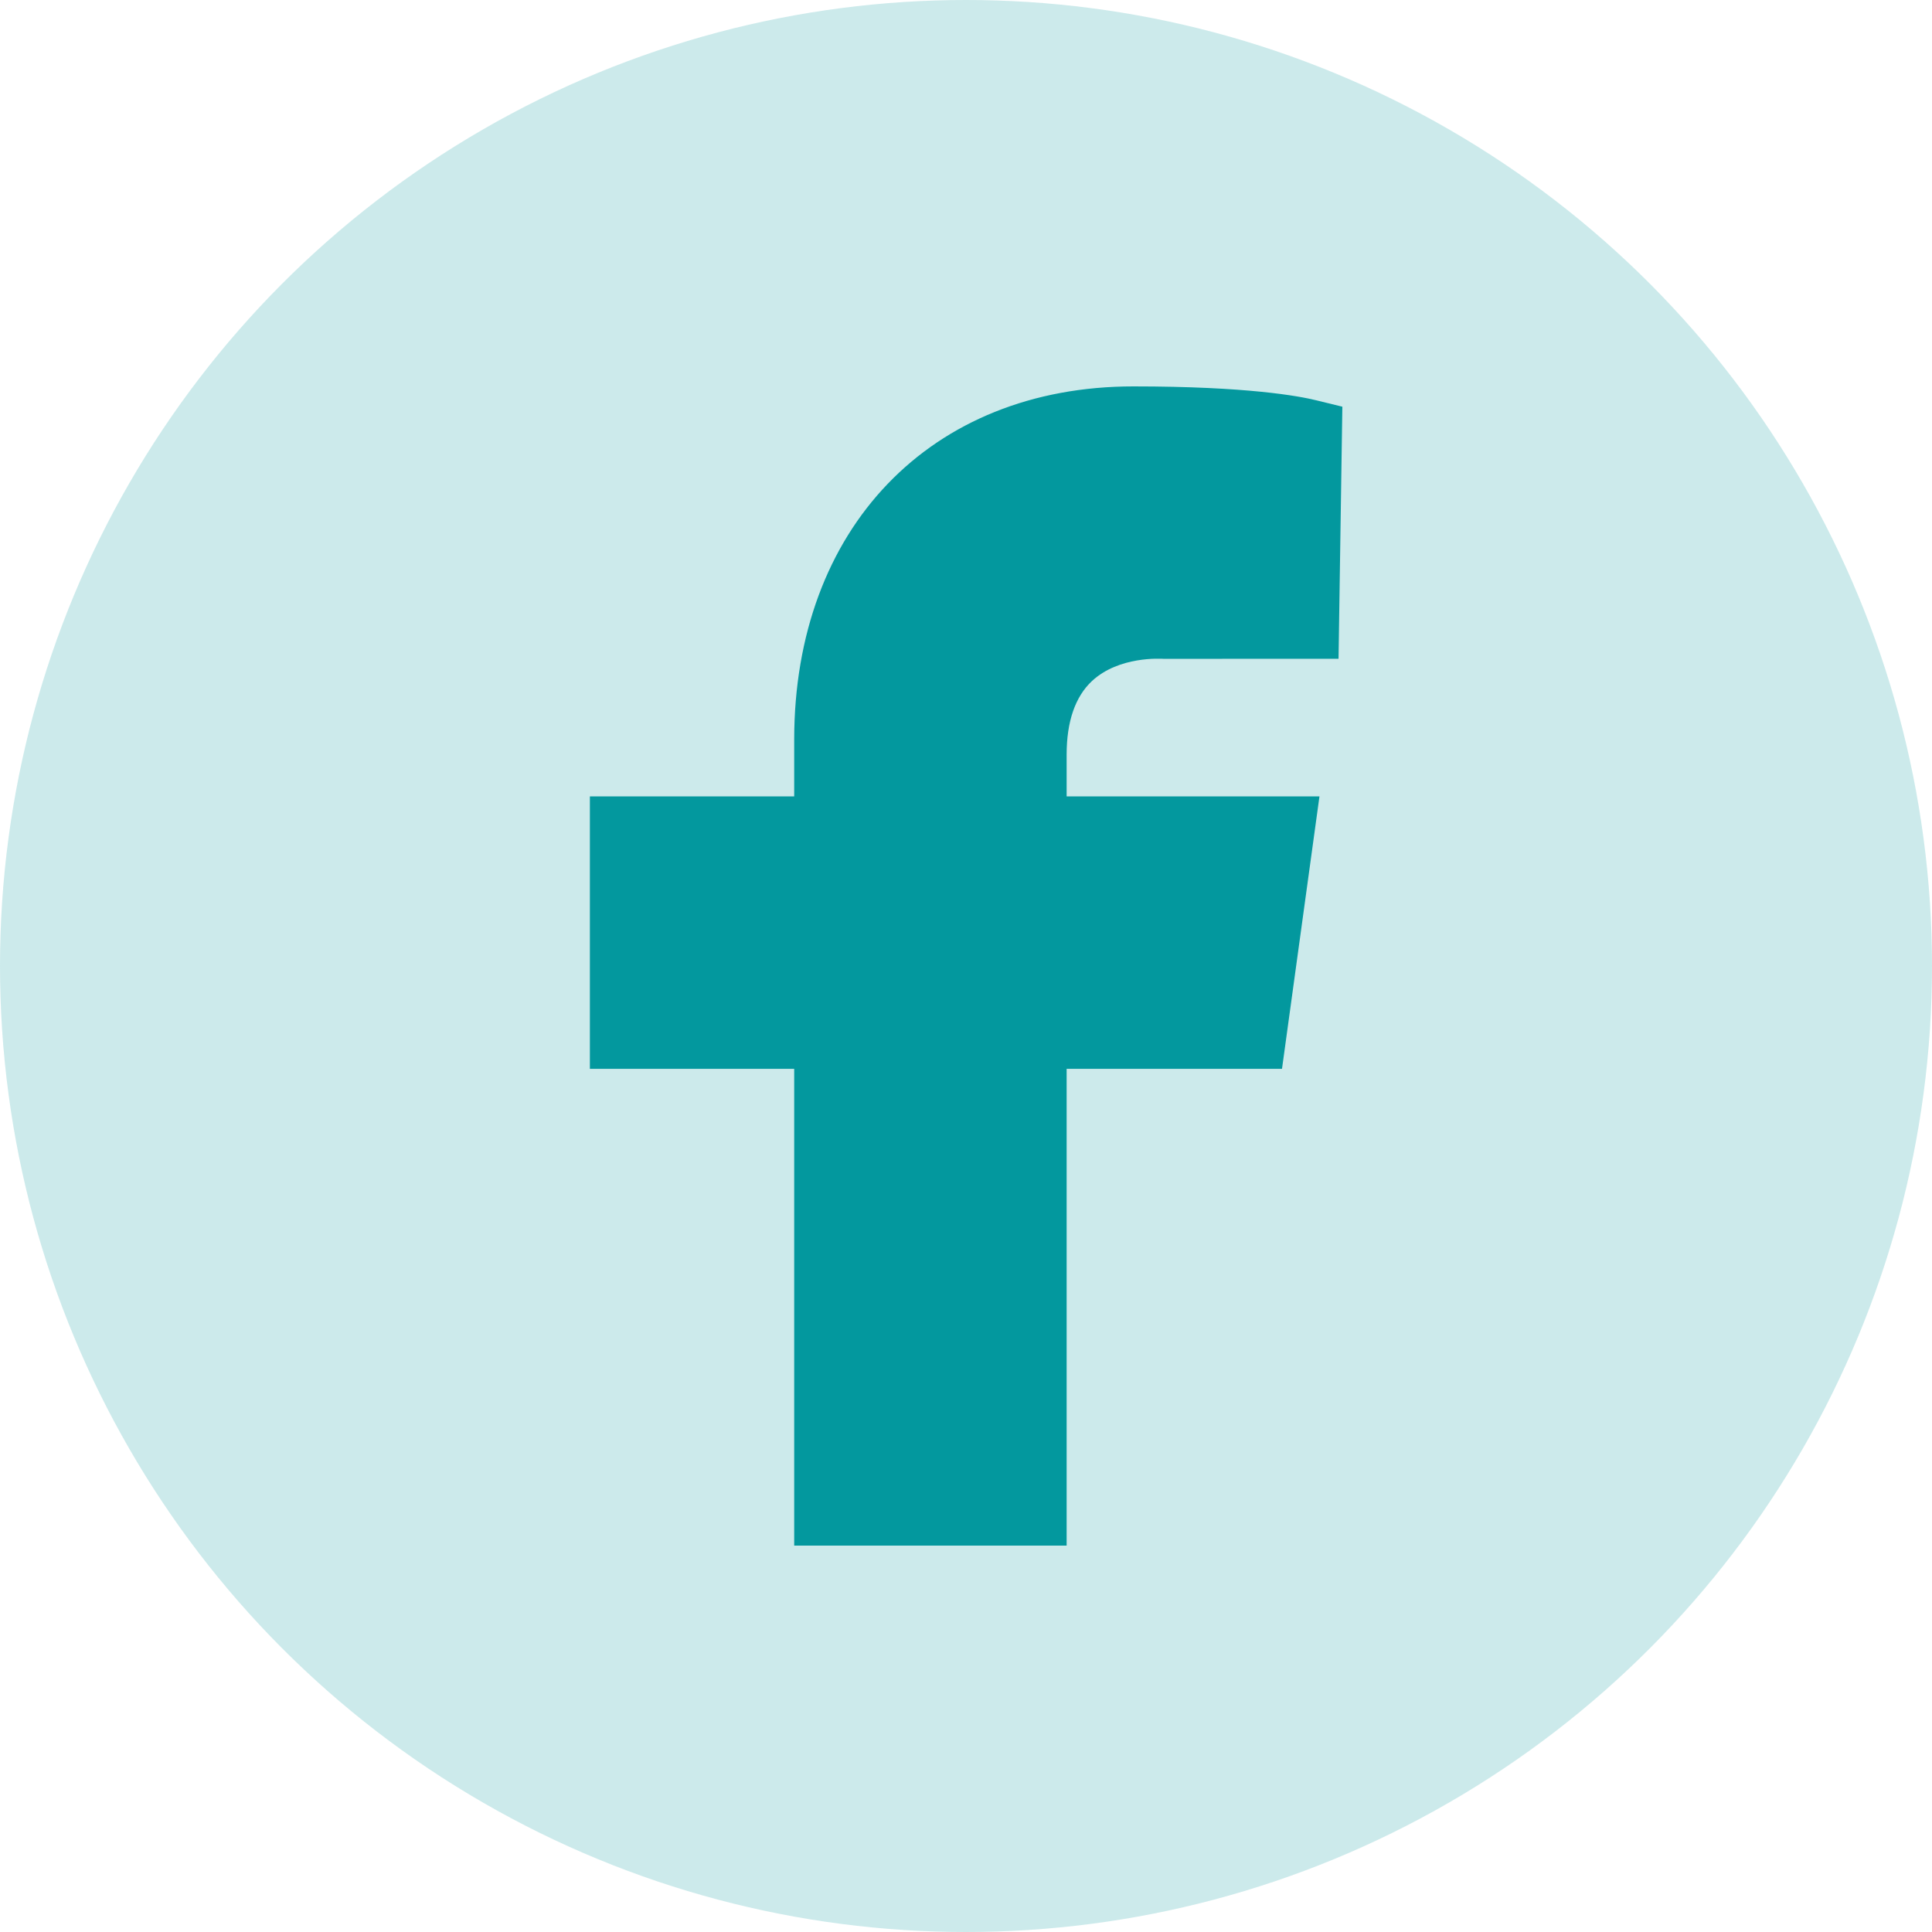
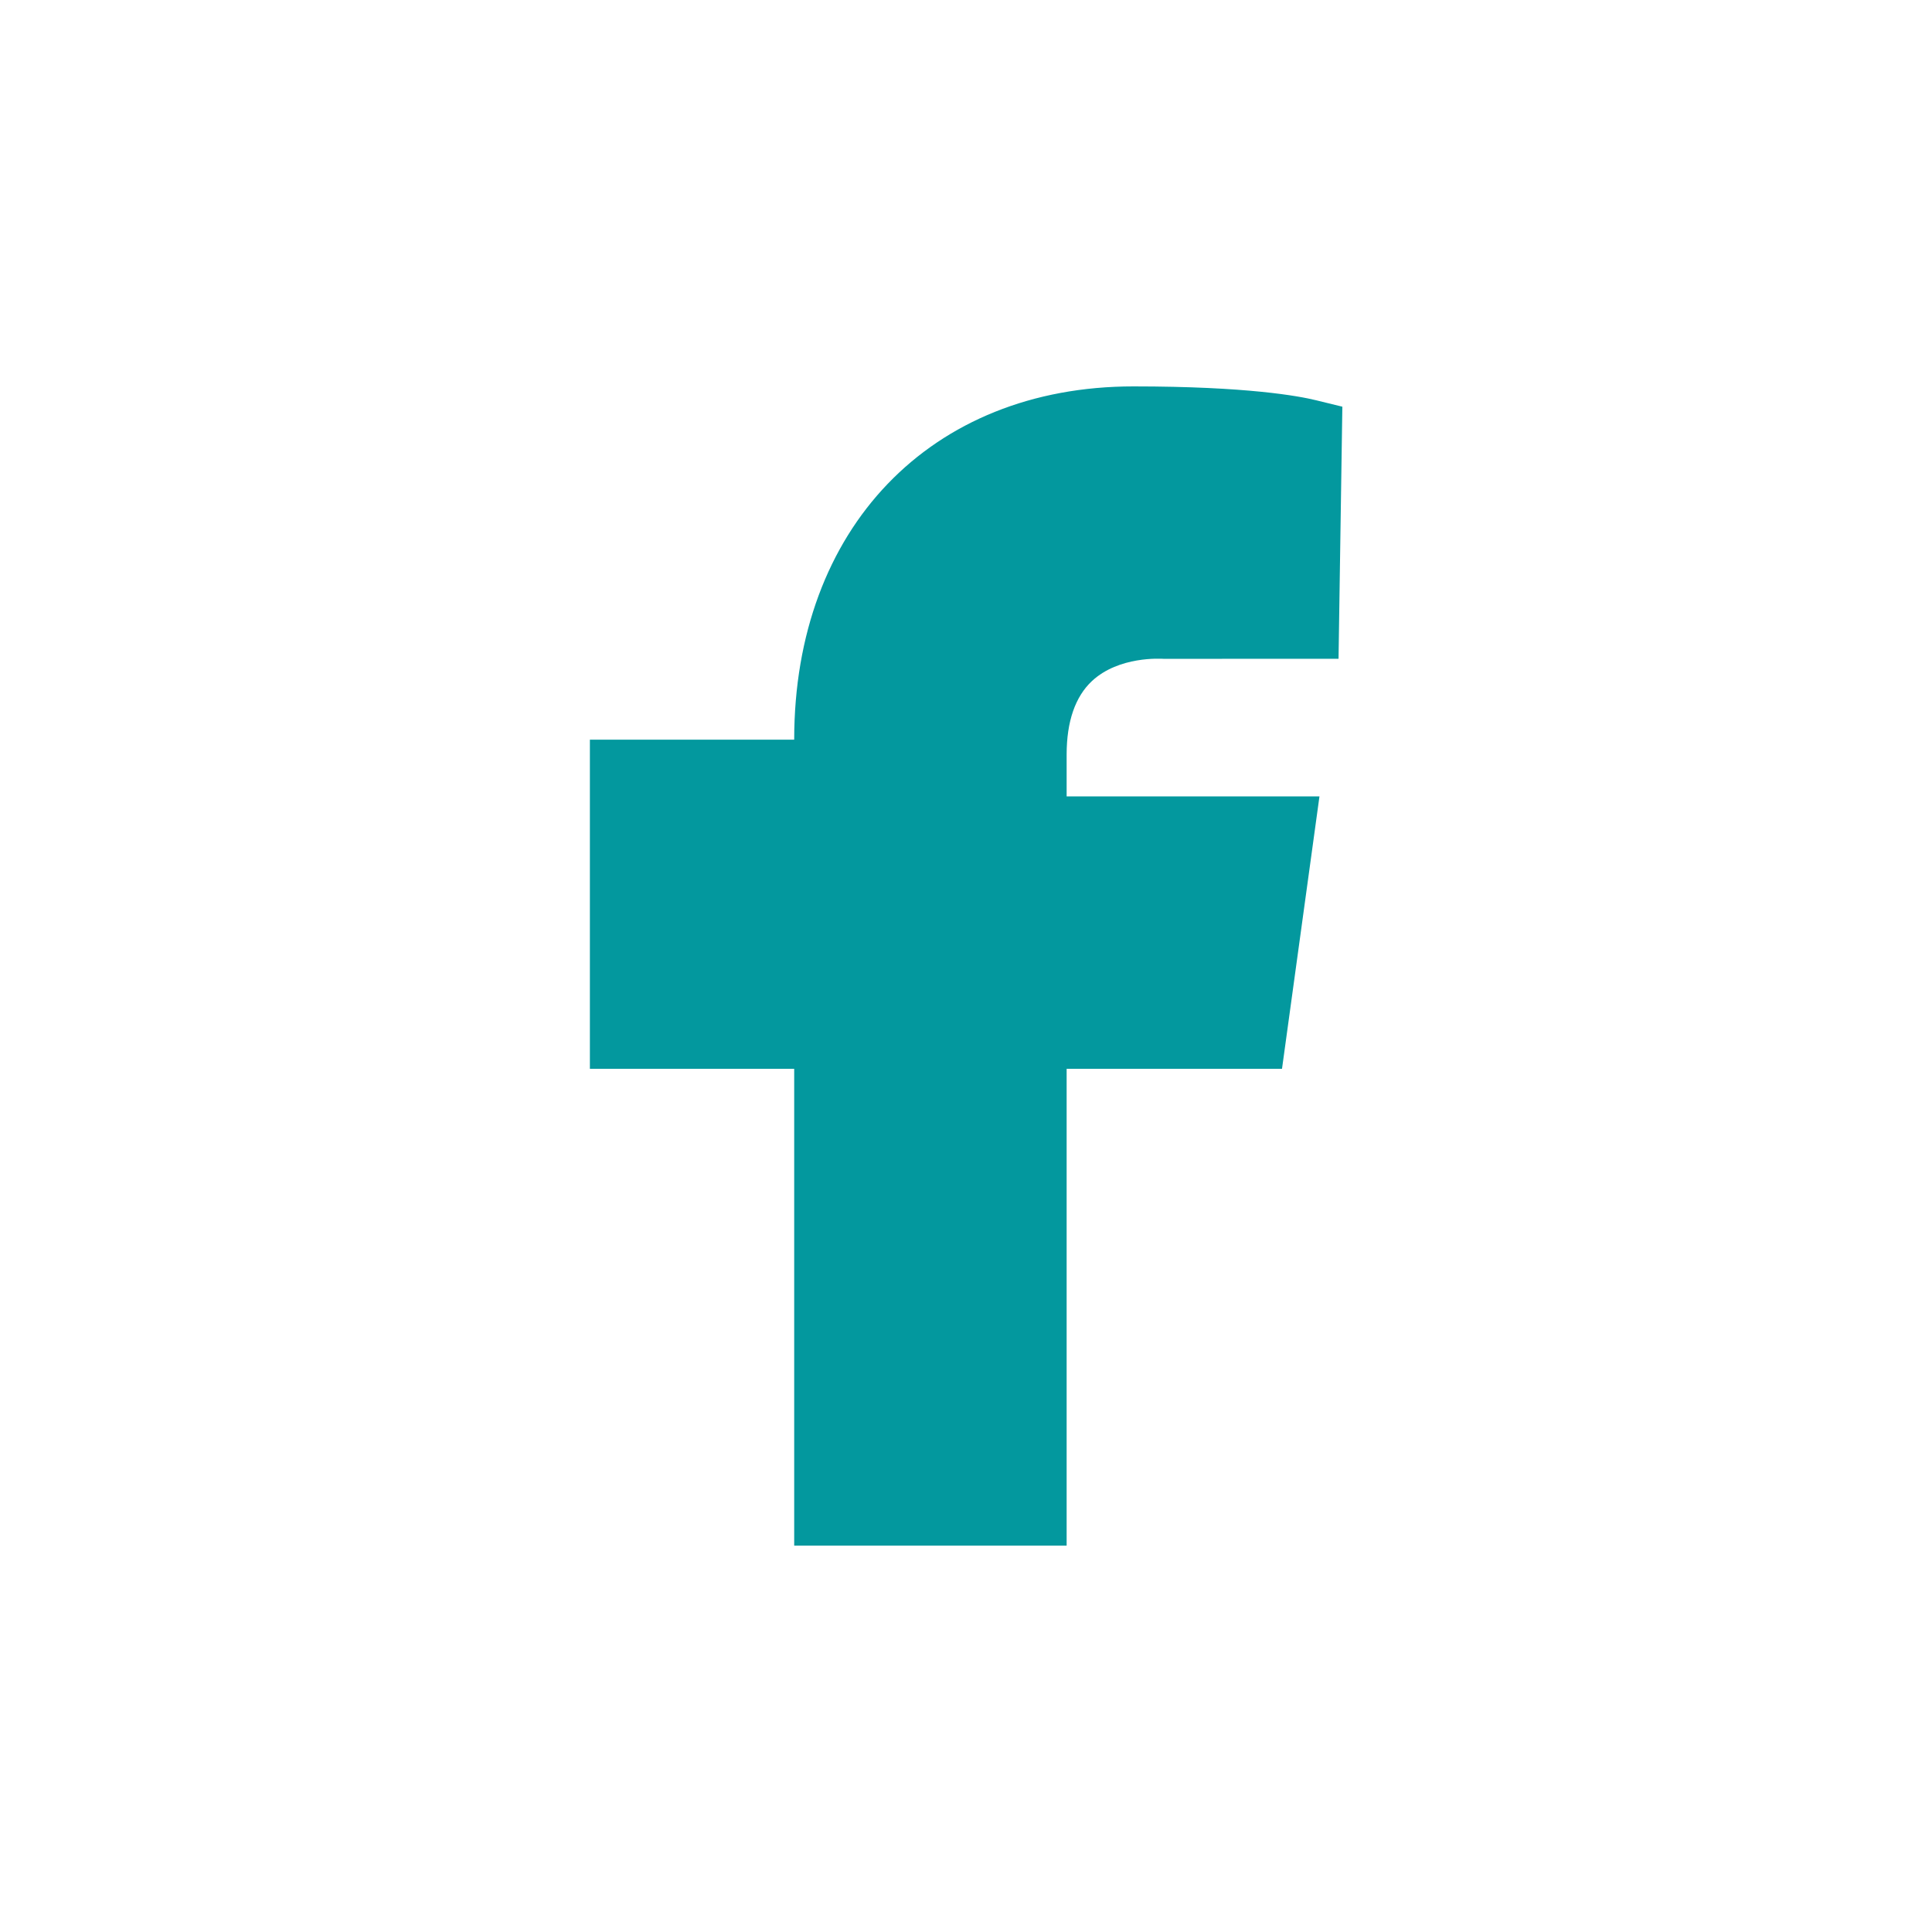
<svg xmlns="http://www.w3.org/2000/svg" width="80" height="80" viewBox="0 0 80 80" fill="none">
-   <circle cx="40" cy="40" r="40" fill="#03989E" fill-opacity="0.2" />
-   <path fill-rule="evenodd" clip-rule="evenodd" d="M45.219 28.197C46.336 27.162 48.065 27.275 48.192 27.281L55.426 27.278L55.584 16.84L54.492 16.573C53.793 16.401 51.652 16 46.934 16C38.532 16 32.886 21.88 32.886 30.628V32.978H24.426V44.258H32.886V64H44.167V44.258H53.085L54.636 32.978H44.167V31.249C44.167 29.875 44.523 28.846 45.219 28.197Z" fill="#03989E" />
+   <path fill-rule="evenodd" clip-rule="evenodd" d="M45.219 28.197C46.336 27.162 48.065 27.275 48.192 27.281L55.426 27.278L55.584 16.84L54.492 16.573C53.793 16.401 51.652 16 46.934 16C38.532 16 32.886 21.88 32.886 30.628H24.426V44.258H32.886V64H44.167V44.258H53.085L54.636 32.978H44.167V31.249C44.167 29.875 44.523 28.846 45.219 28.197Z" fill="#03989E" />
</svg>